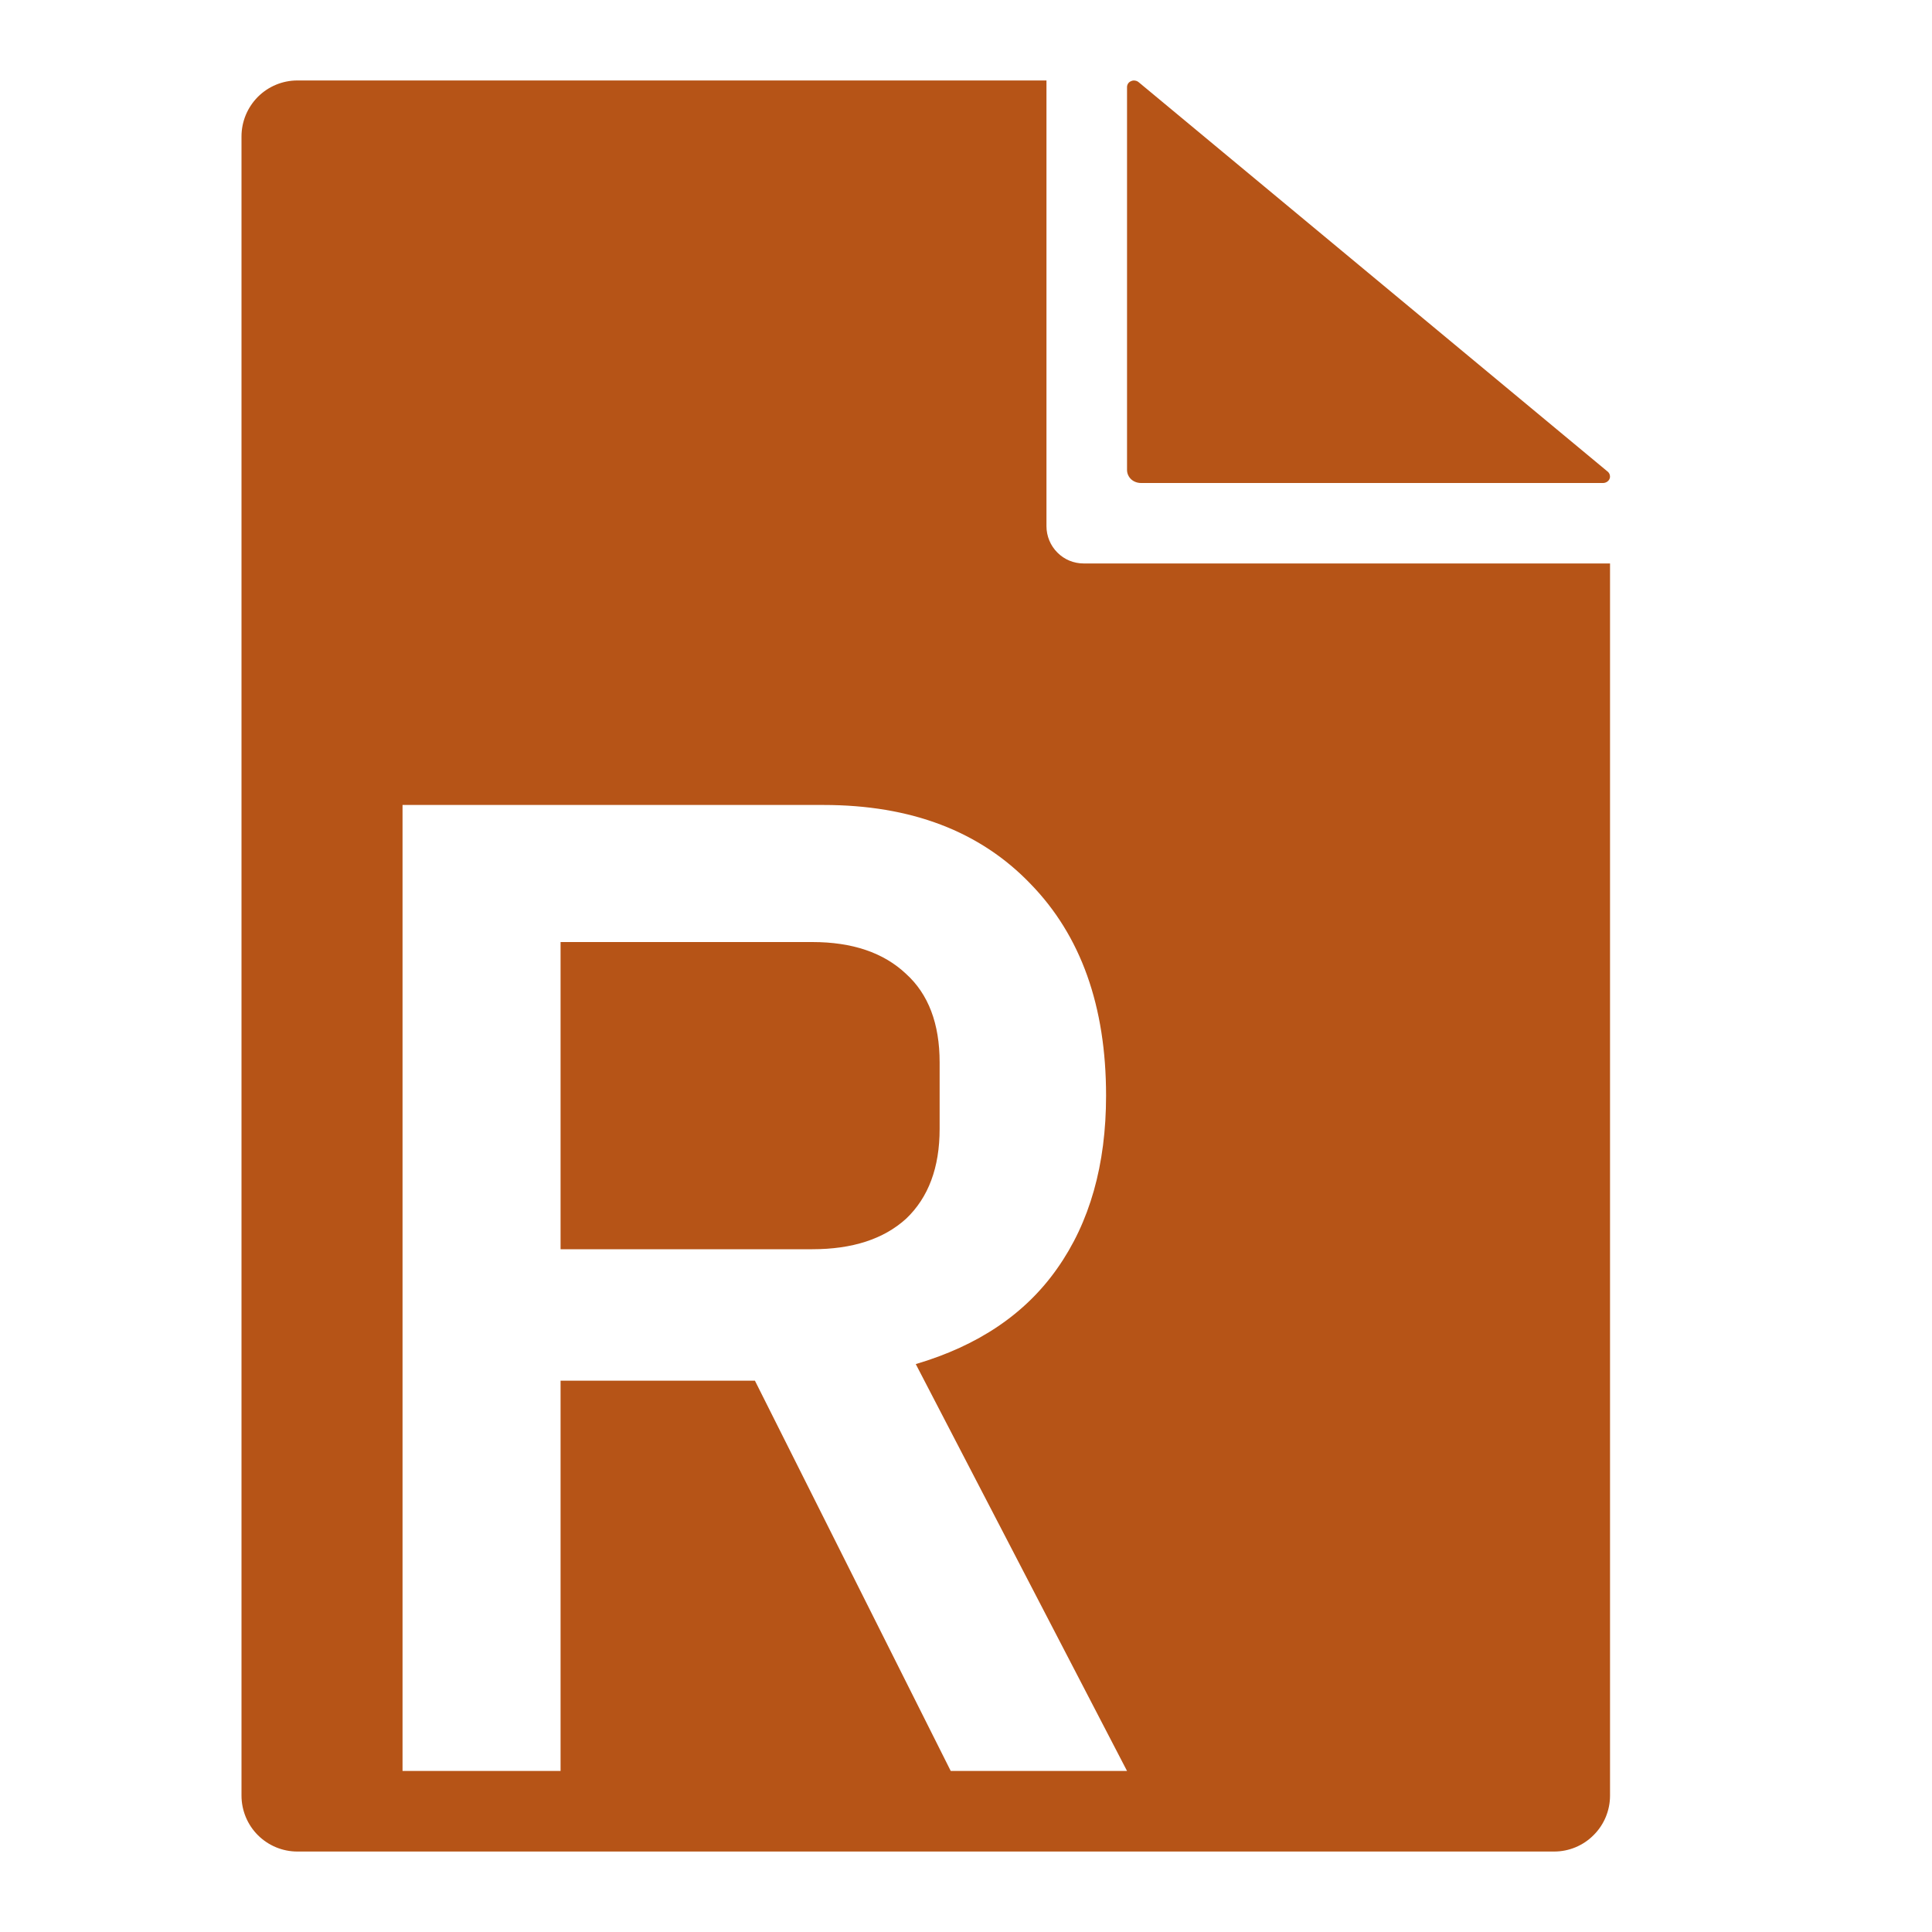
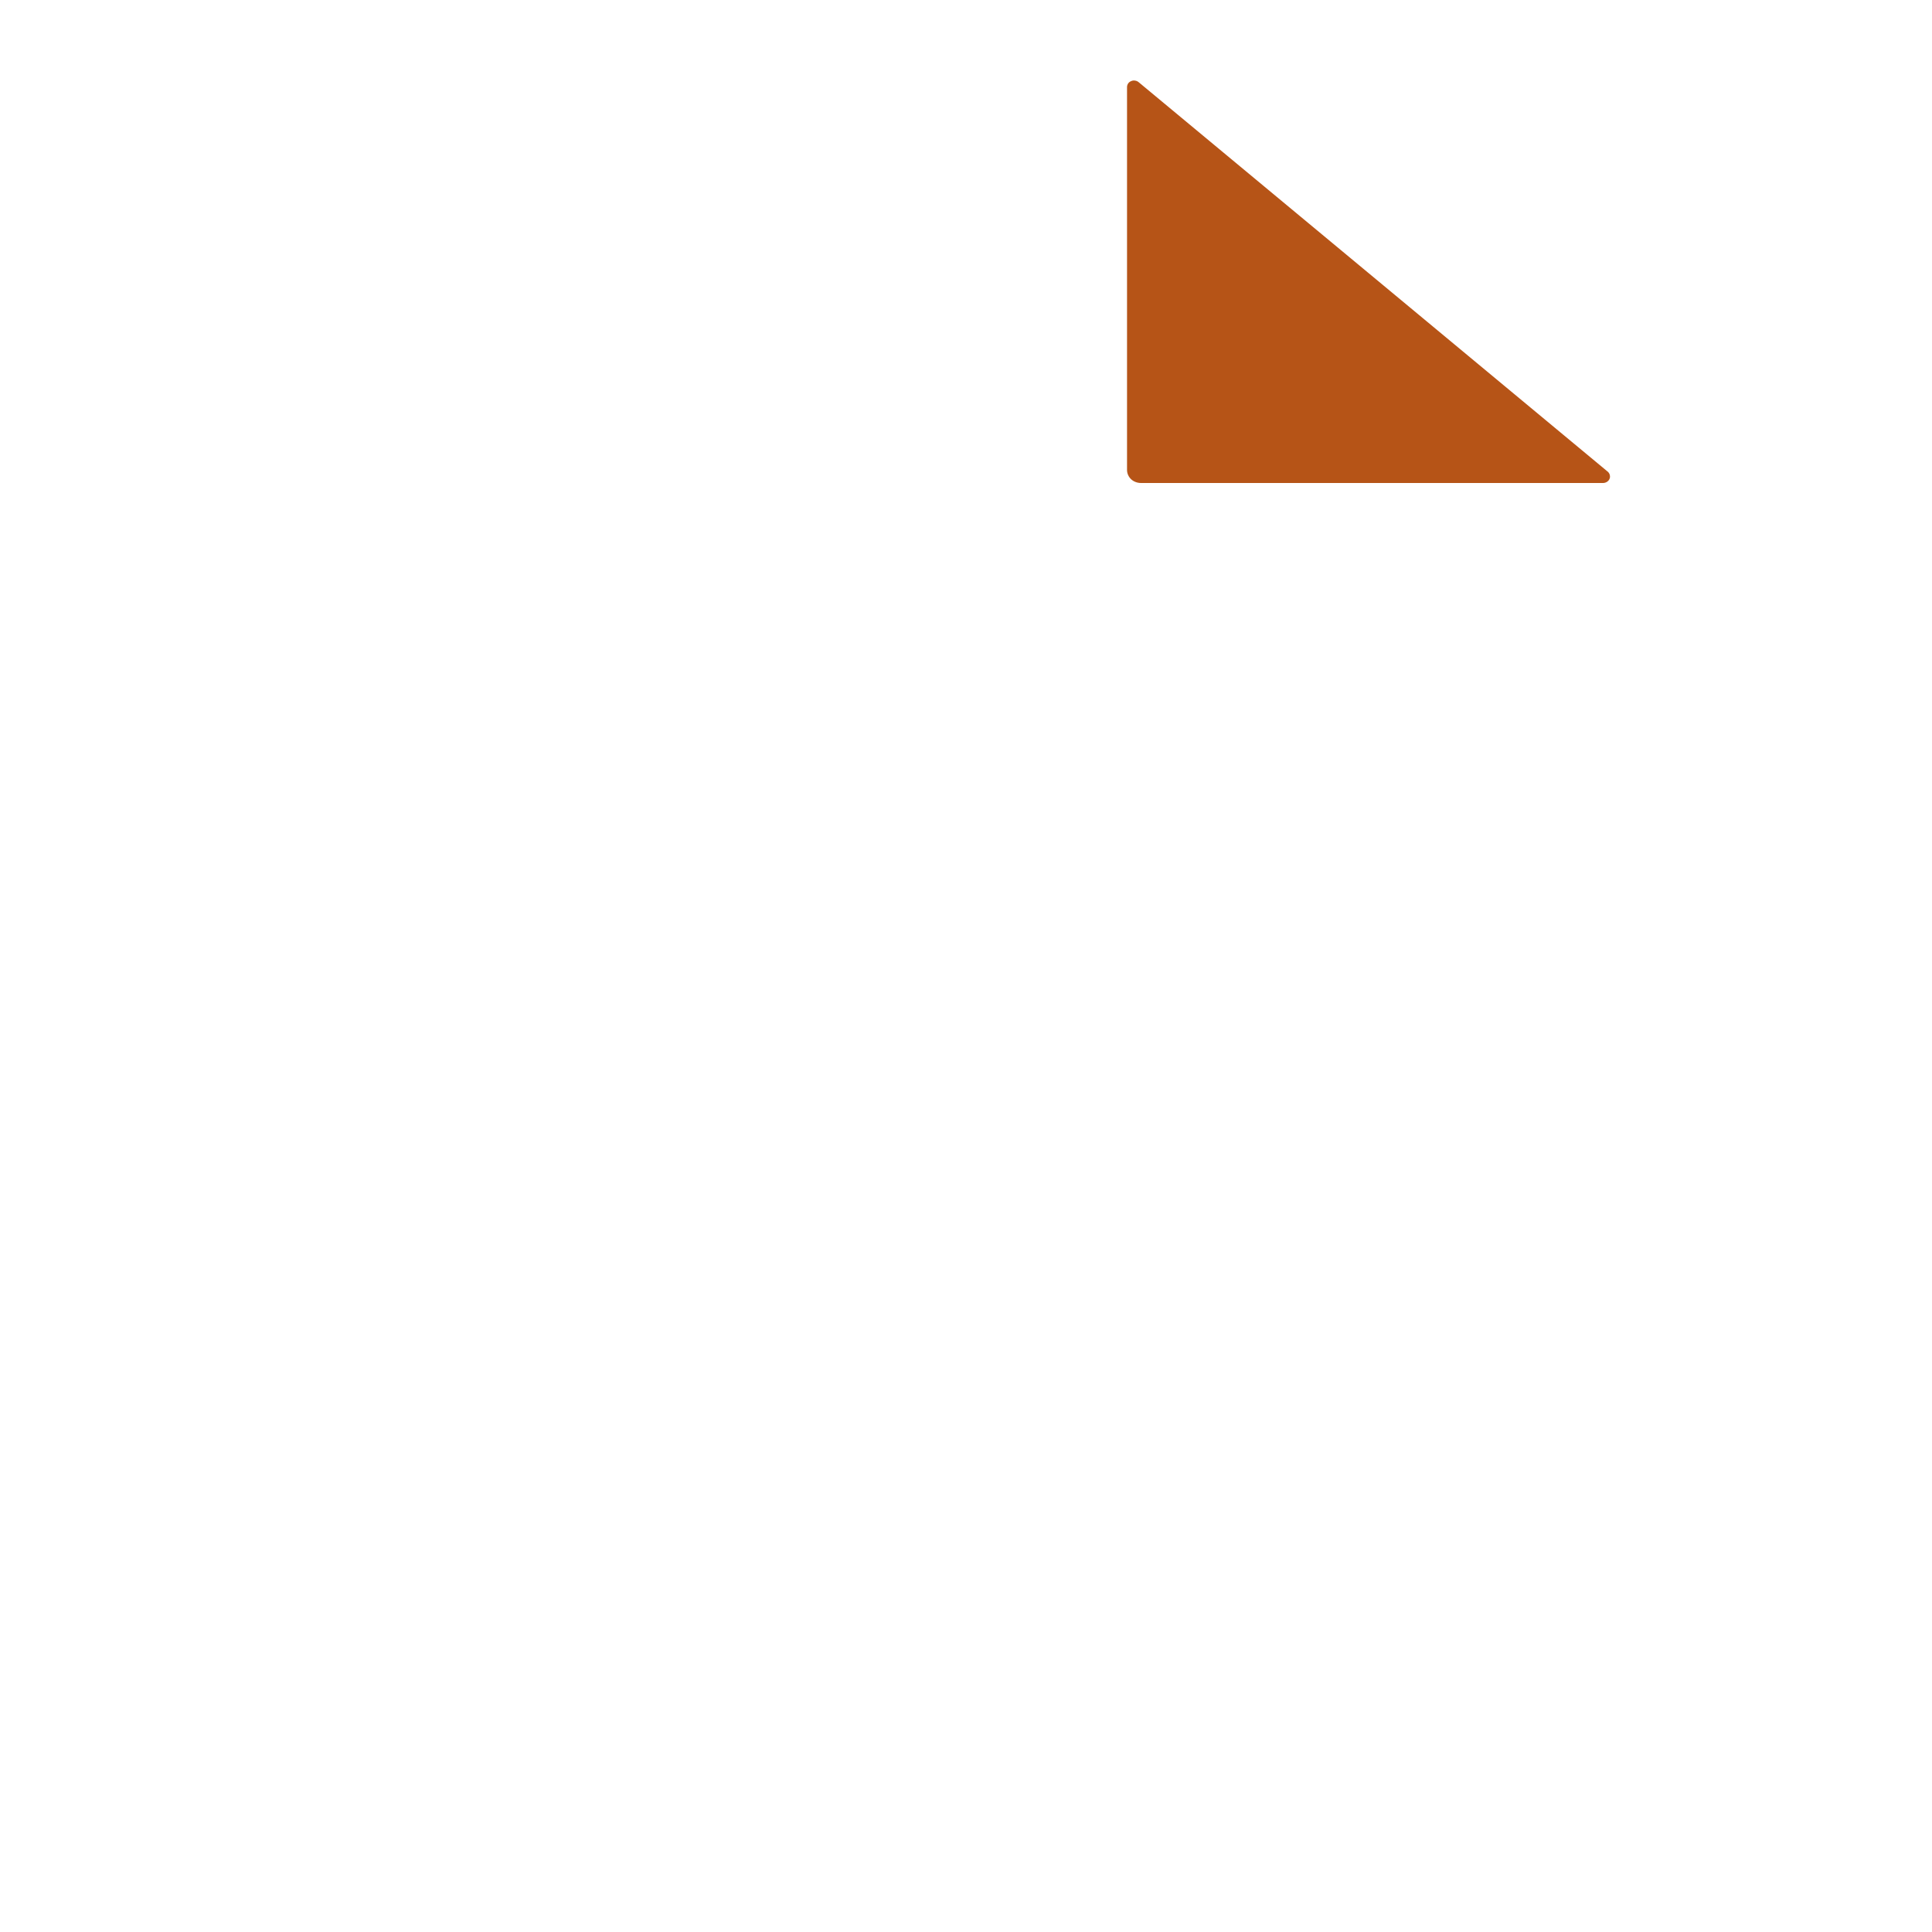
<svg xmlns="http://www.w3.org/2000/svg" width="20" height="20" viewBox="0 0 20 20" fill="none">
-   <path fill-rule="evenodd" clip-rule="evenodd" d="M10.833 0.833V5.447C10.833 5.55 10.874 5.648 10.946 5.72C11.018 5.793 11.116 5.833 11.219 5.833H14.238H16.667V18.588C16.667 18.741 16.606 18.889 16.497 18.997C16.389 19.106 16.242 19.167 16.089 19.167H3.078C2.925 19.167 2.778 19.106 2.669 18.997C2.561 18.889 2.5 18.741 2.5 18.588V1.412C2.5 1.259 2.561 1.112 2.669 1.003C2.778 0.894 2.925 0.833 3.078 0.833H10.833ZM4.167 18.333H5.803V14.293H7.815L9.842 18.333H11.667L9.48 14.121C10.127 13.93 10.614 13.601 10.943 13.133C11.281 12.655 11.45 12.058 11.45 11.342C11.45 10.415 11.189 9.685 10.668 9.15C10.146 8.606 9.432 8.333 8.525 8.333H4.167V18.333ZM9.379 12.617C9.147 12.827 8.824 12.932 8.409 12.932H5.803V9.752H8.409C8.824 9.752 9.147 9.862 9.379 10.081C9.611 10.291 9.727 10.597 9.727 10.998V11.686C9.727 12.087 9.611 12.397 9.379 12.617Z" fill="#B65417" />
  <path d="M11.667 0.901L11.667 4.865C11.667 4.901 11.682 4.935 11.709 4.961C11.736 4.986 11.773 5 11.812 5H16.594C16.608 5 16.622 4.996 16.634 4.989C16.646 4.981 16.656 4.971 16.661 4.959C16.667 4.946 16.668 4.933 16.665 4.92C16.663 4.907 16.656 4.895 16.646 4.885L11.79 0.853C11.78 0.844 11.767 0.837 11.753 0.835C11.739 0.832 11.725 0.833 11.711 0.839C11.698 0.844 11.687 0.852 11.679 0.863C11.671 0.875 11.667 0.888 11.667 0.901Z" fill="#B65417" />
</svg>